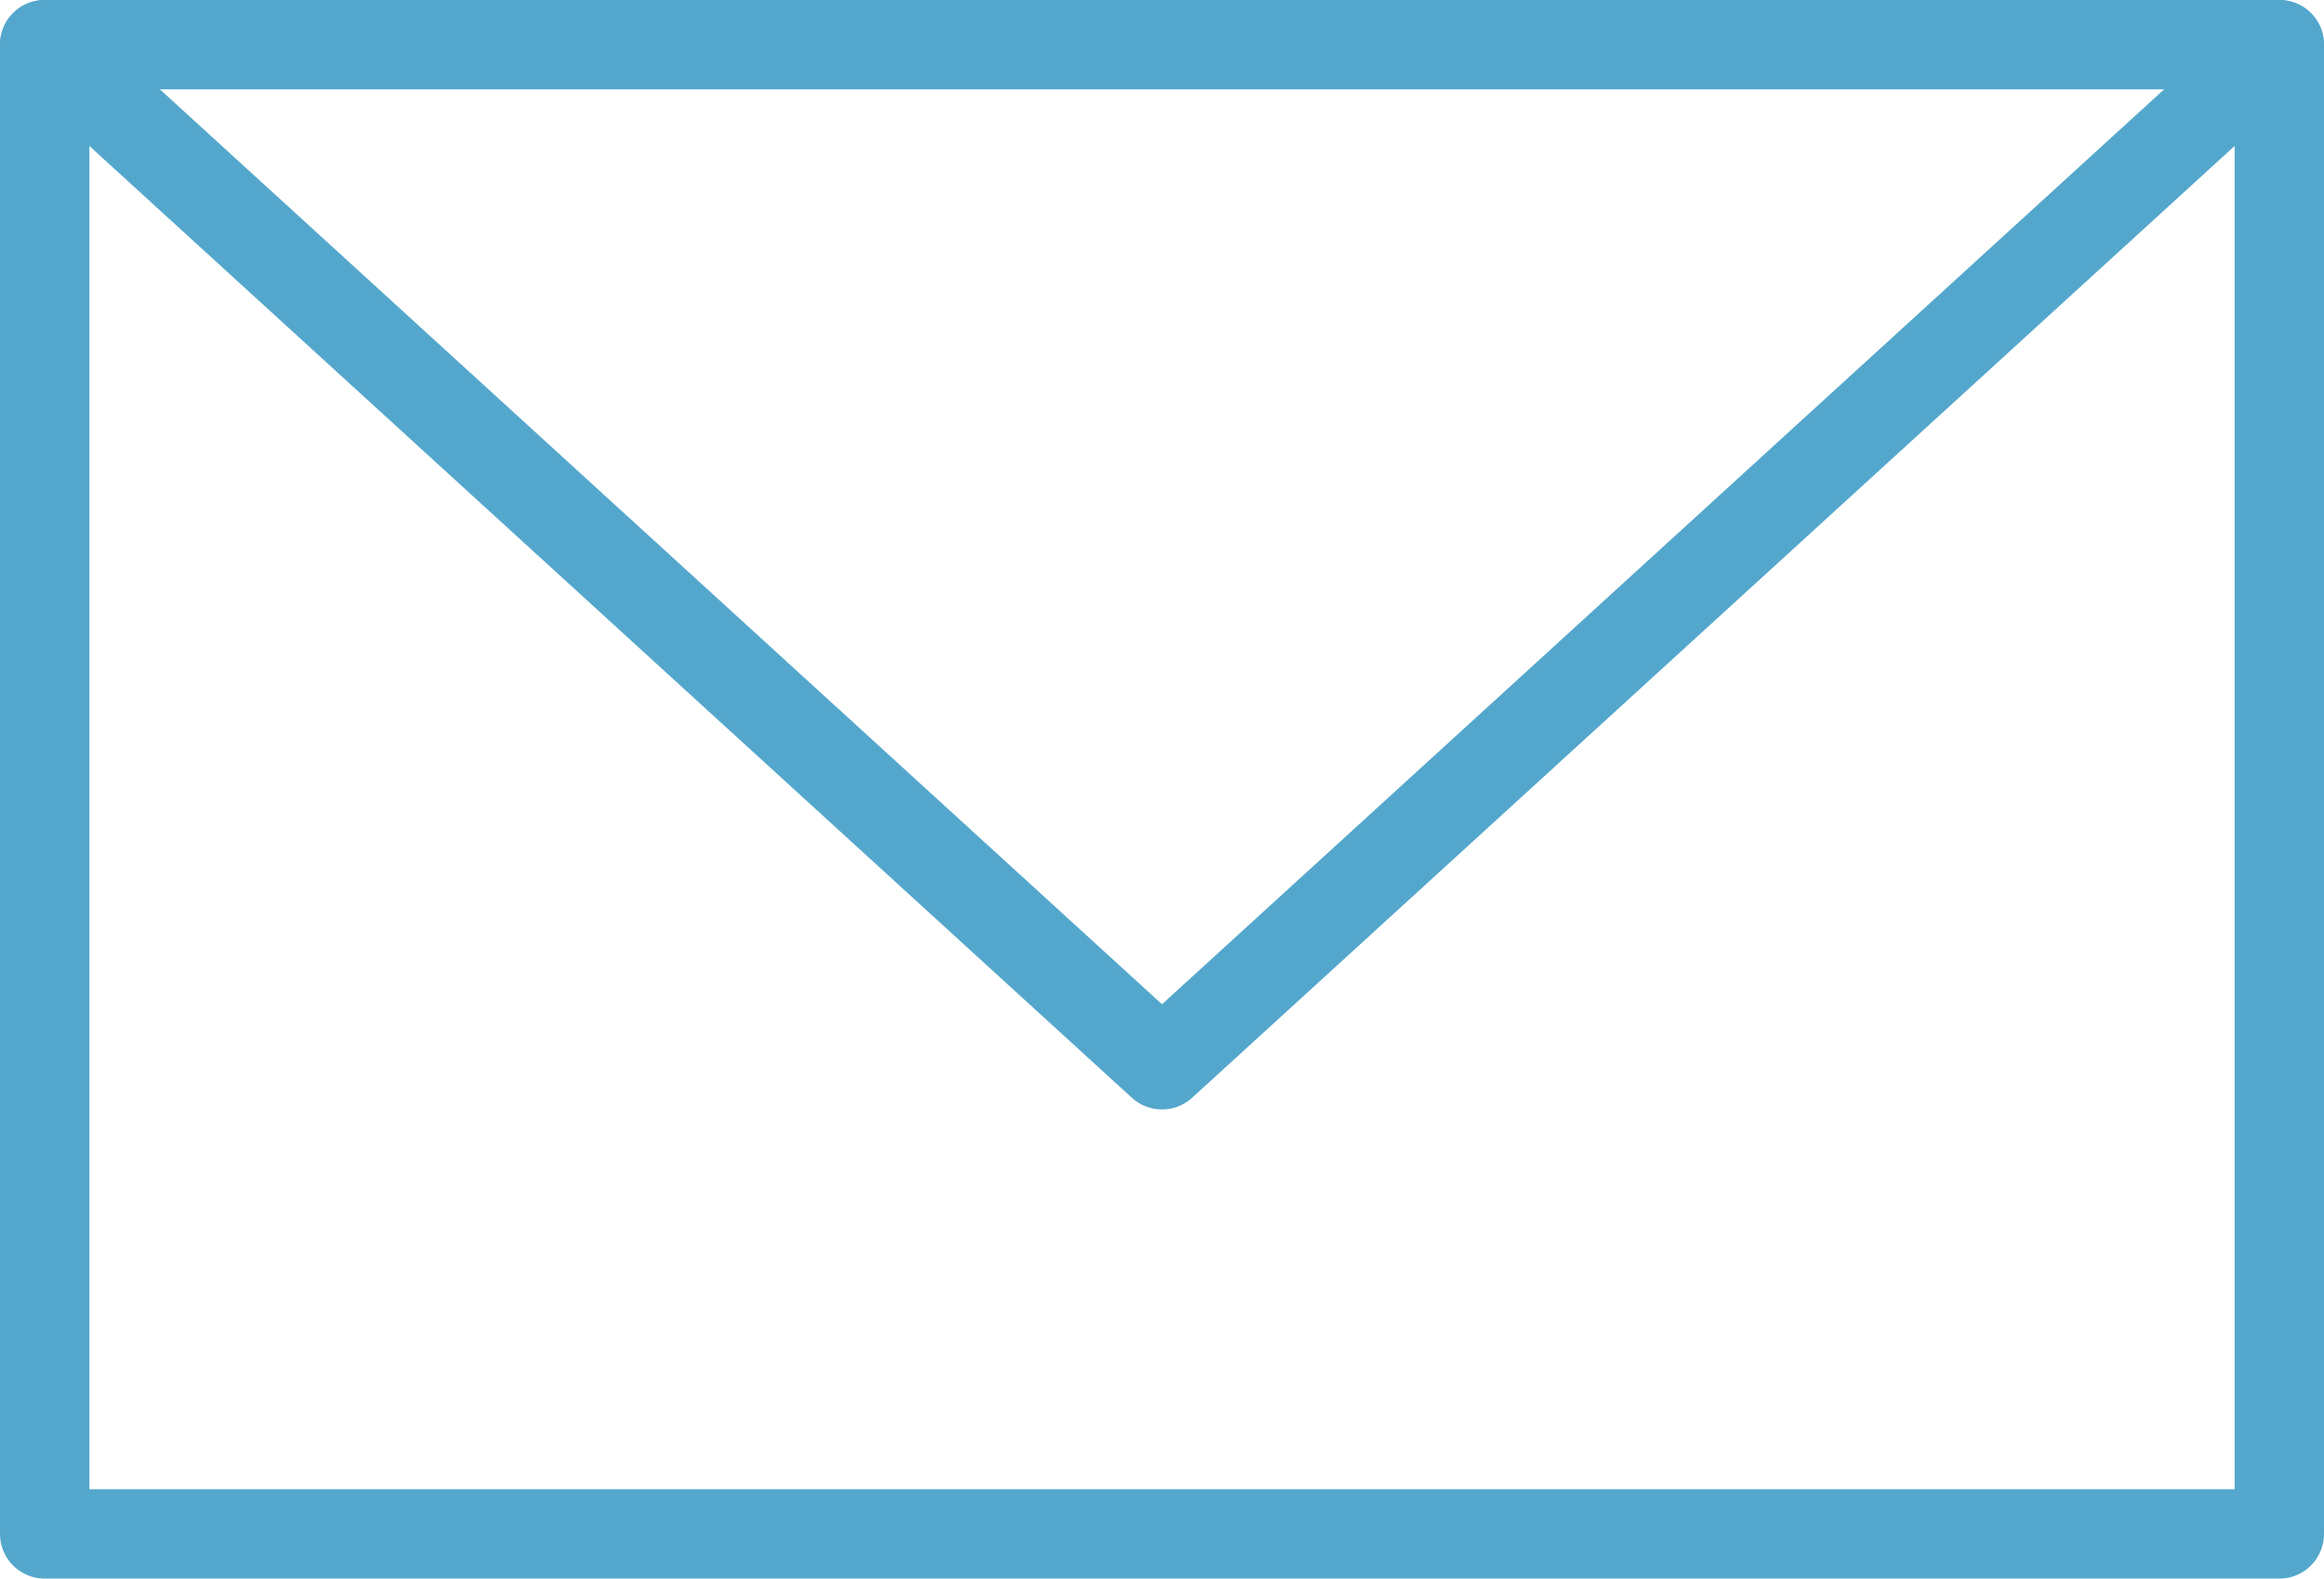
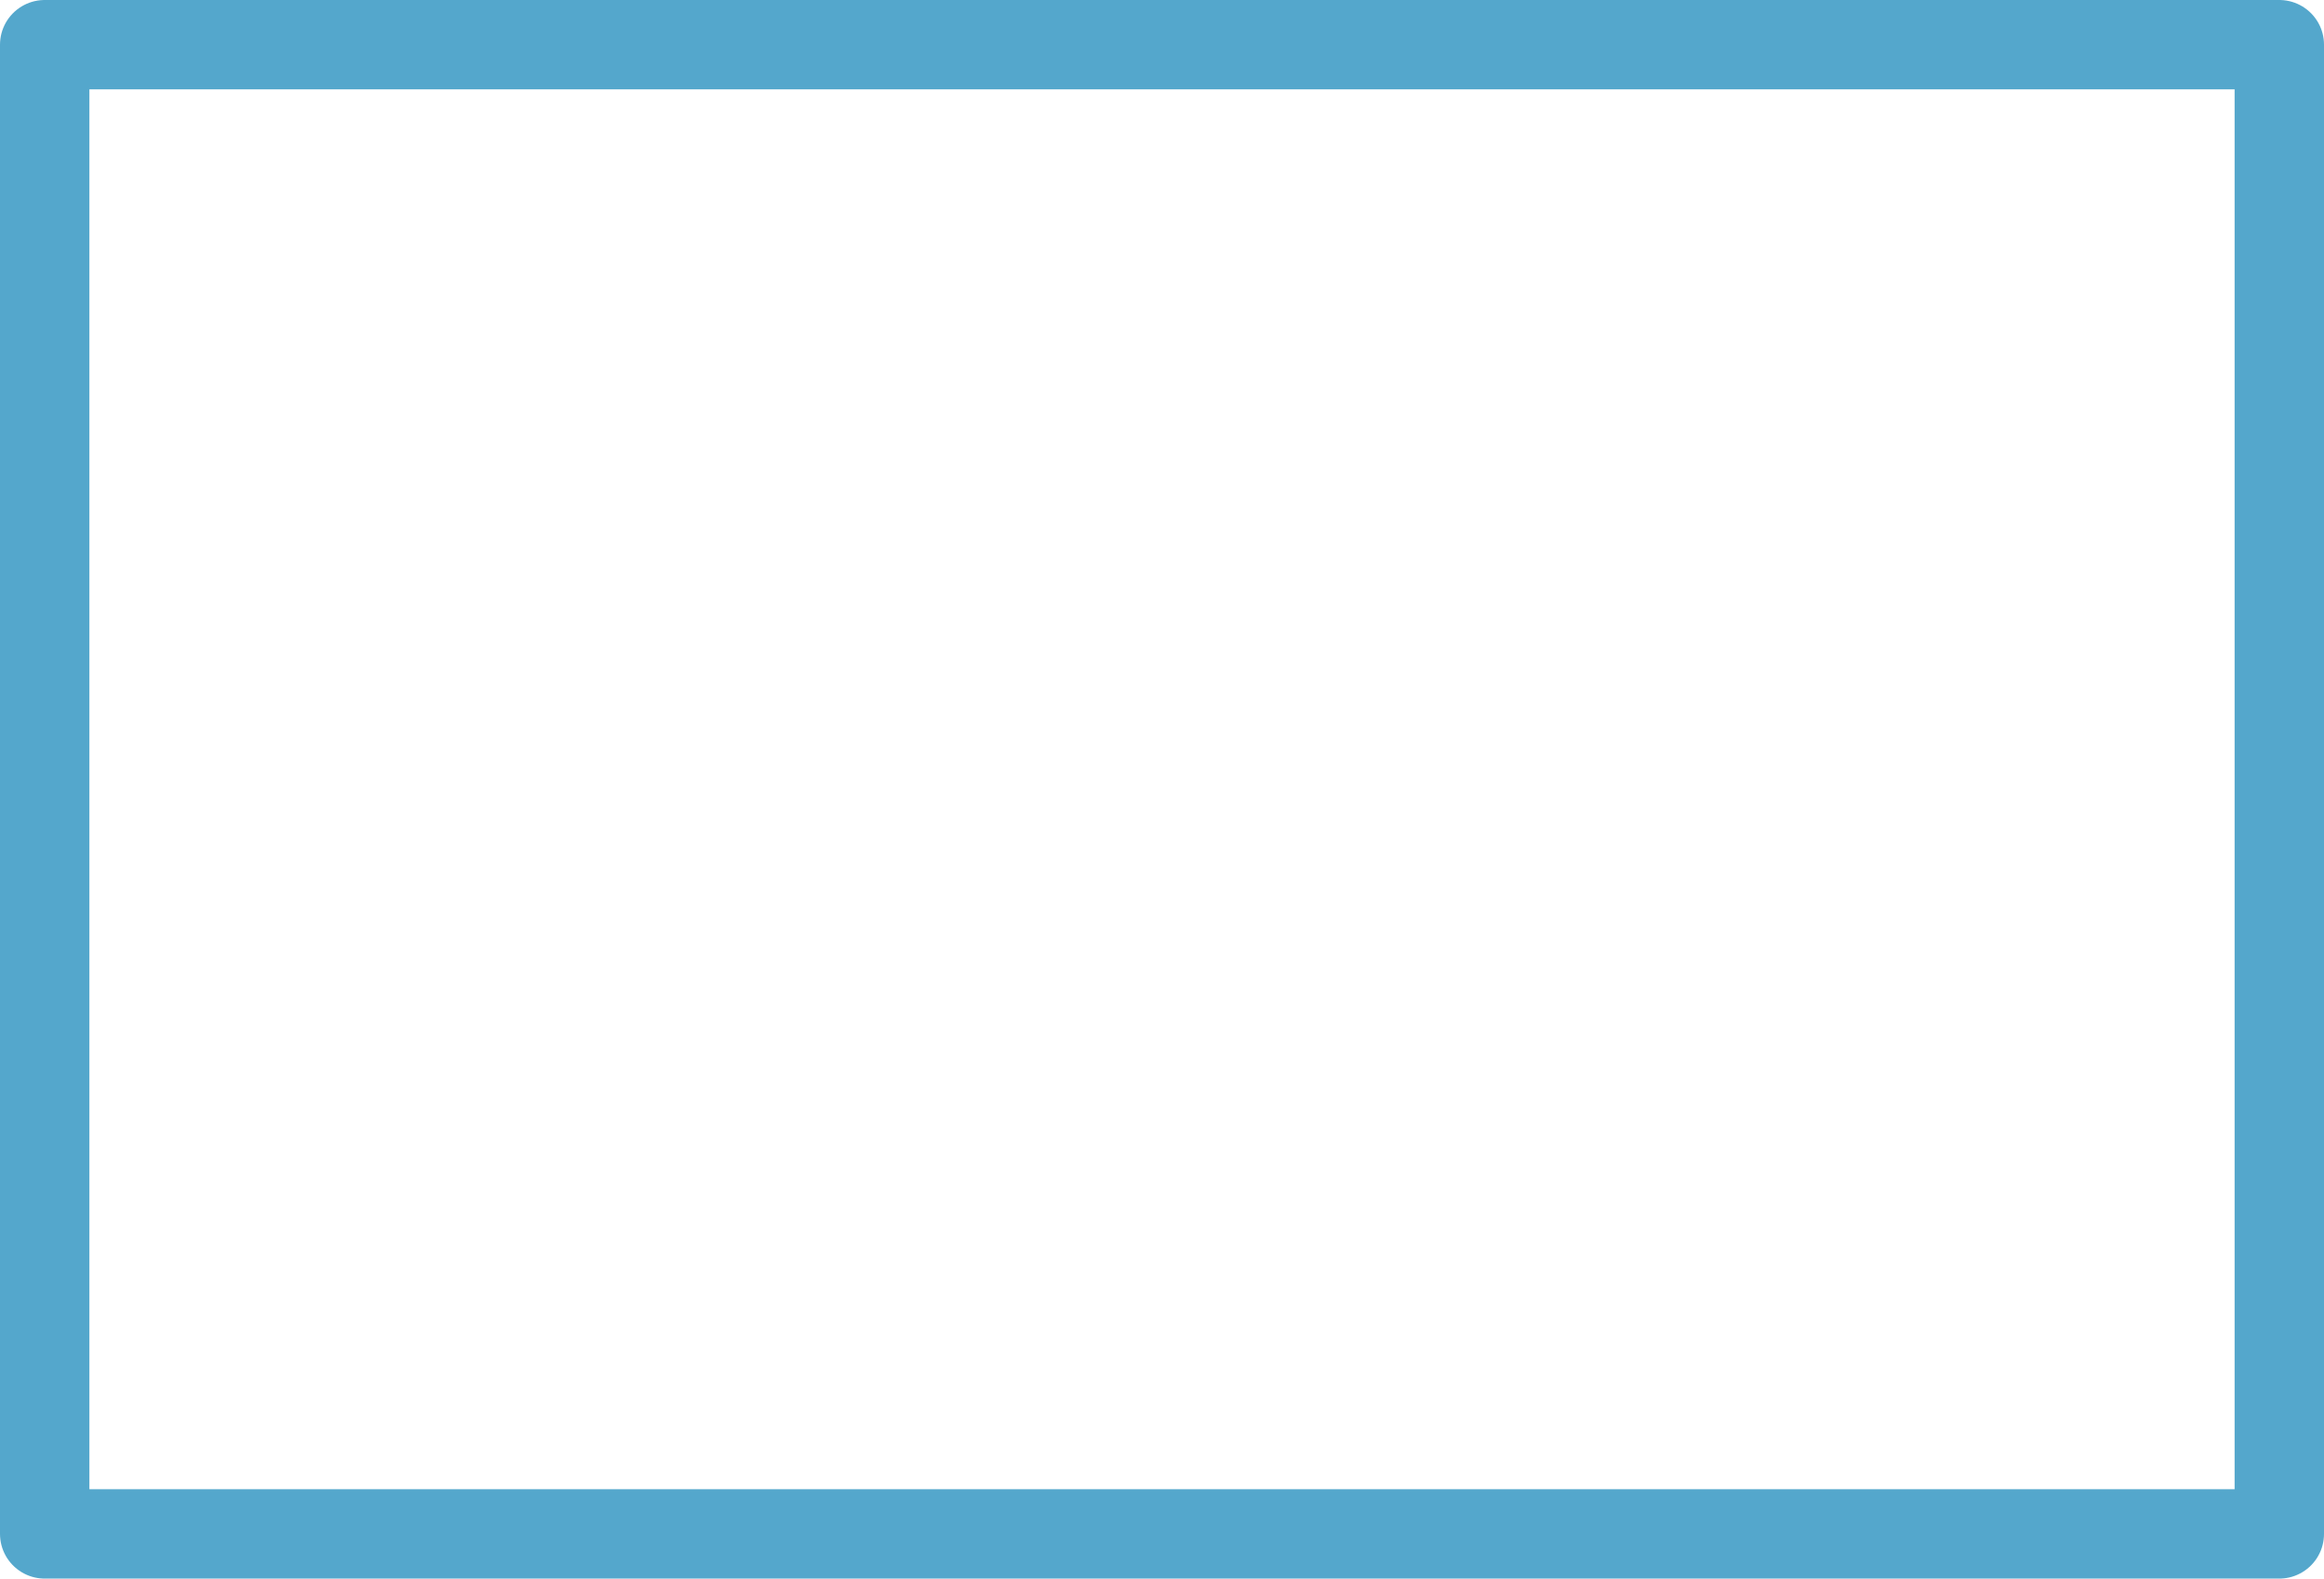
<svg xmlns="http://www.w3.org/2000/svg" version="1.1" id="レイヤー_1" x="0px" y="0px" viewBox="0 0 52 35.33" style="enable-background:new 0 0 52 35.33;" xml:space="preserve">
  <style type="text/css">
	.st0{fill:none;stroke:#54A7CC;stroke-width:2;stroke-linecap:round;stroke-linejoin:round;stroke-miterlimit:10;}
</style>
-   <path class="st0" d="M1,1l25,22.83L51,1" />
  <path class="st0" d="M1,1h50v33.33H1V1z" />
</svg>